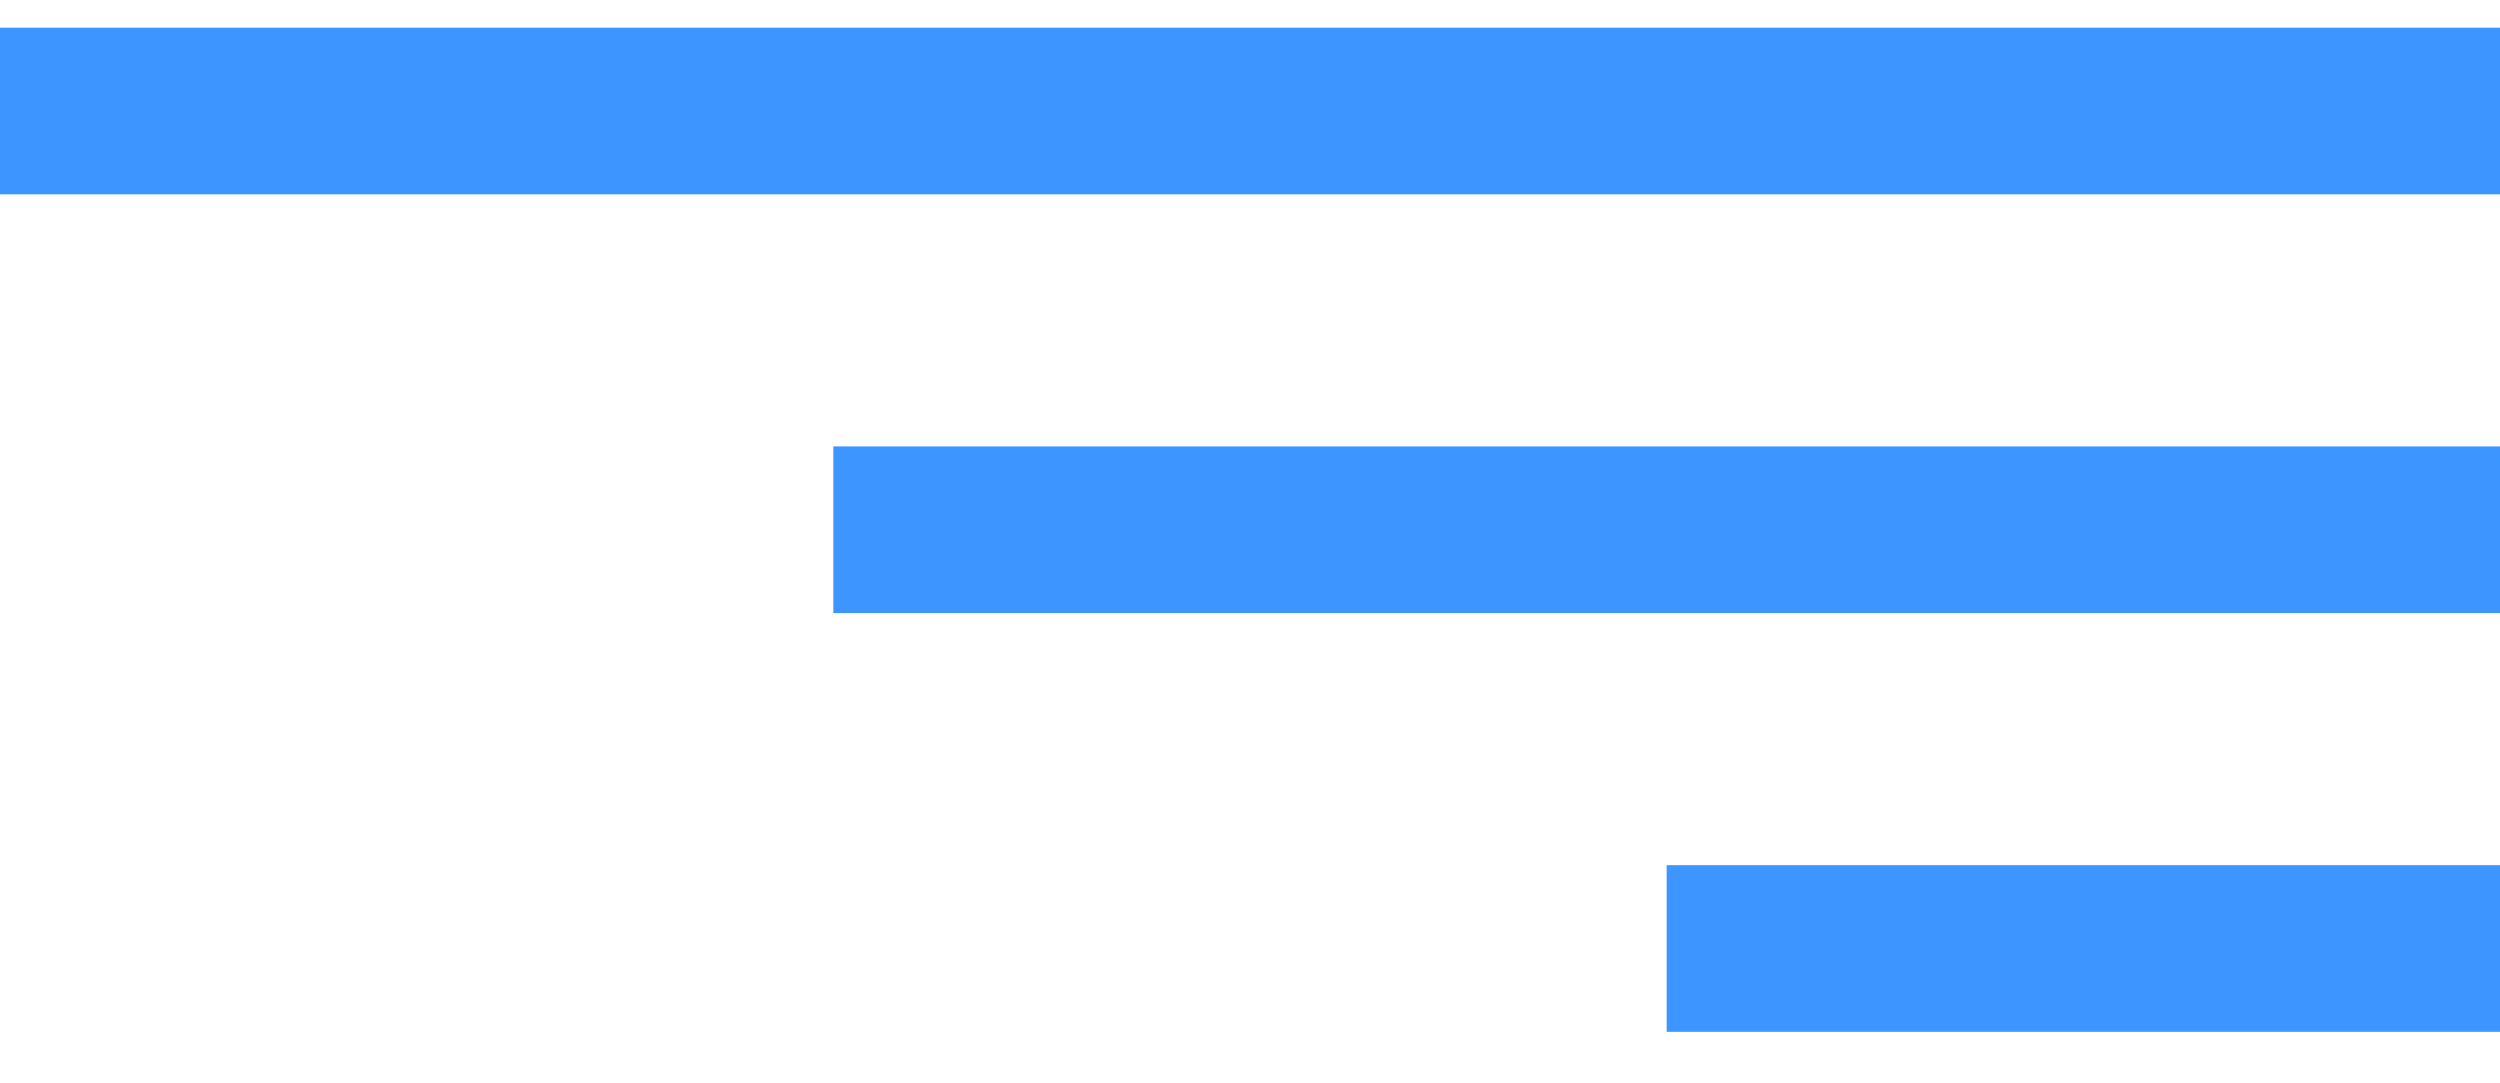
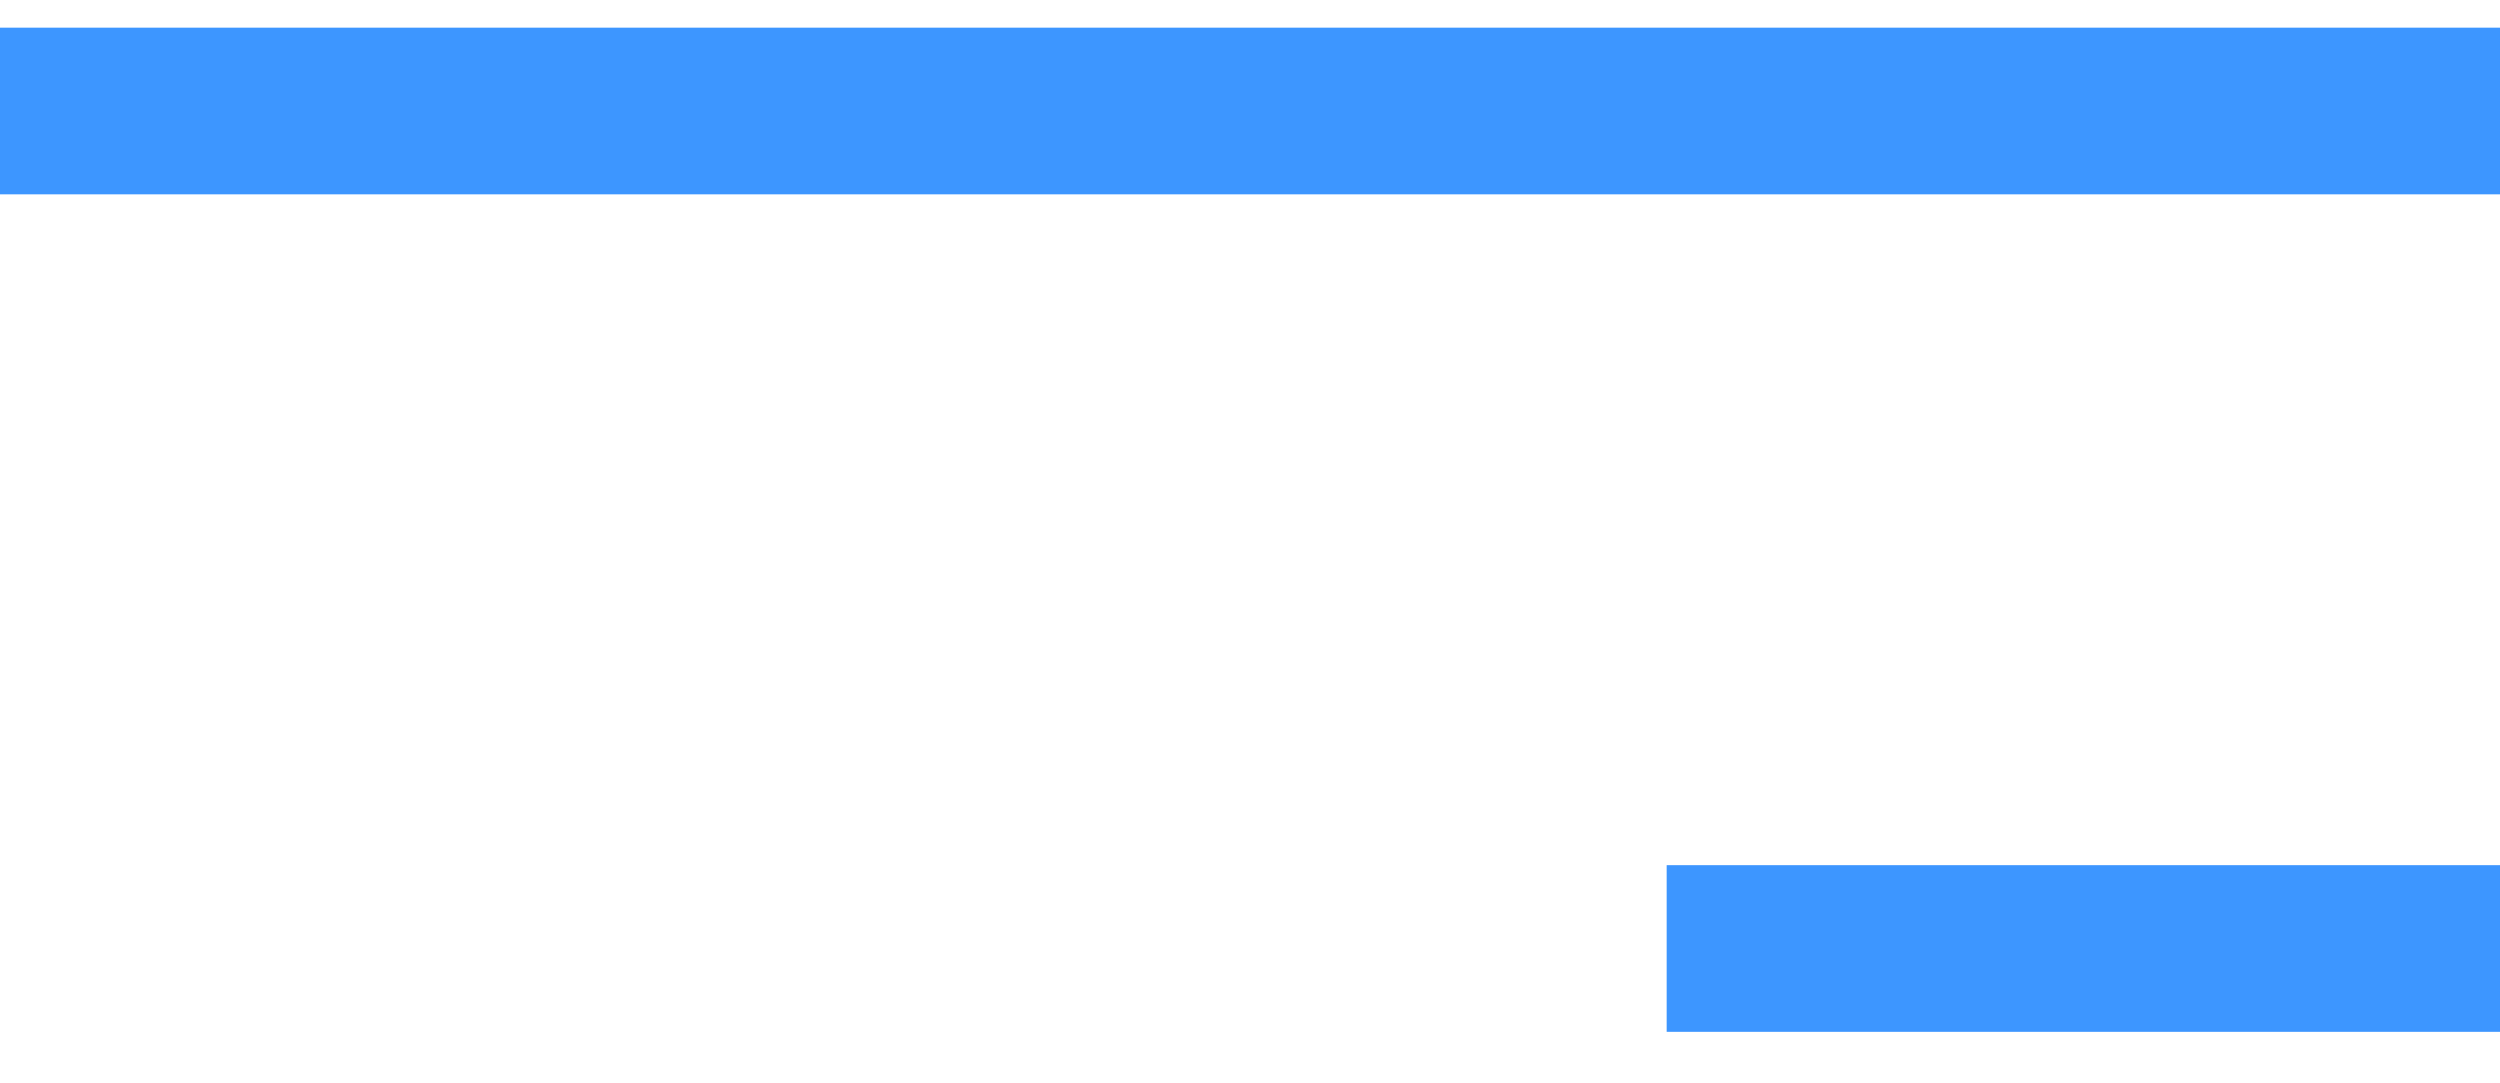
<svg xmlns="http://www.w3.org/2000/svg" width="30" height="13" viewBox="0 0 30 13" fill="none">
  <line y1="1.332" x2="30" y2="1.332" stroke="#3D96FF" stroke-width="2" />
-   <line x1="10" y1="6.357" x2="30" y2="6.357" stroke="#3D96FF" stroke-width="2" />
  <line x1="20" y1="11.382" x2="30" y2="11.382" stroke="#3D96FF" stroke-width="2" />
</svg>